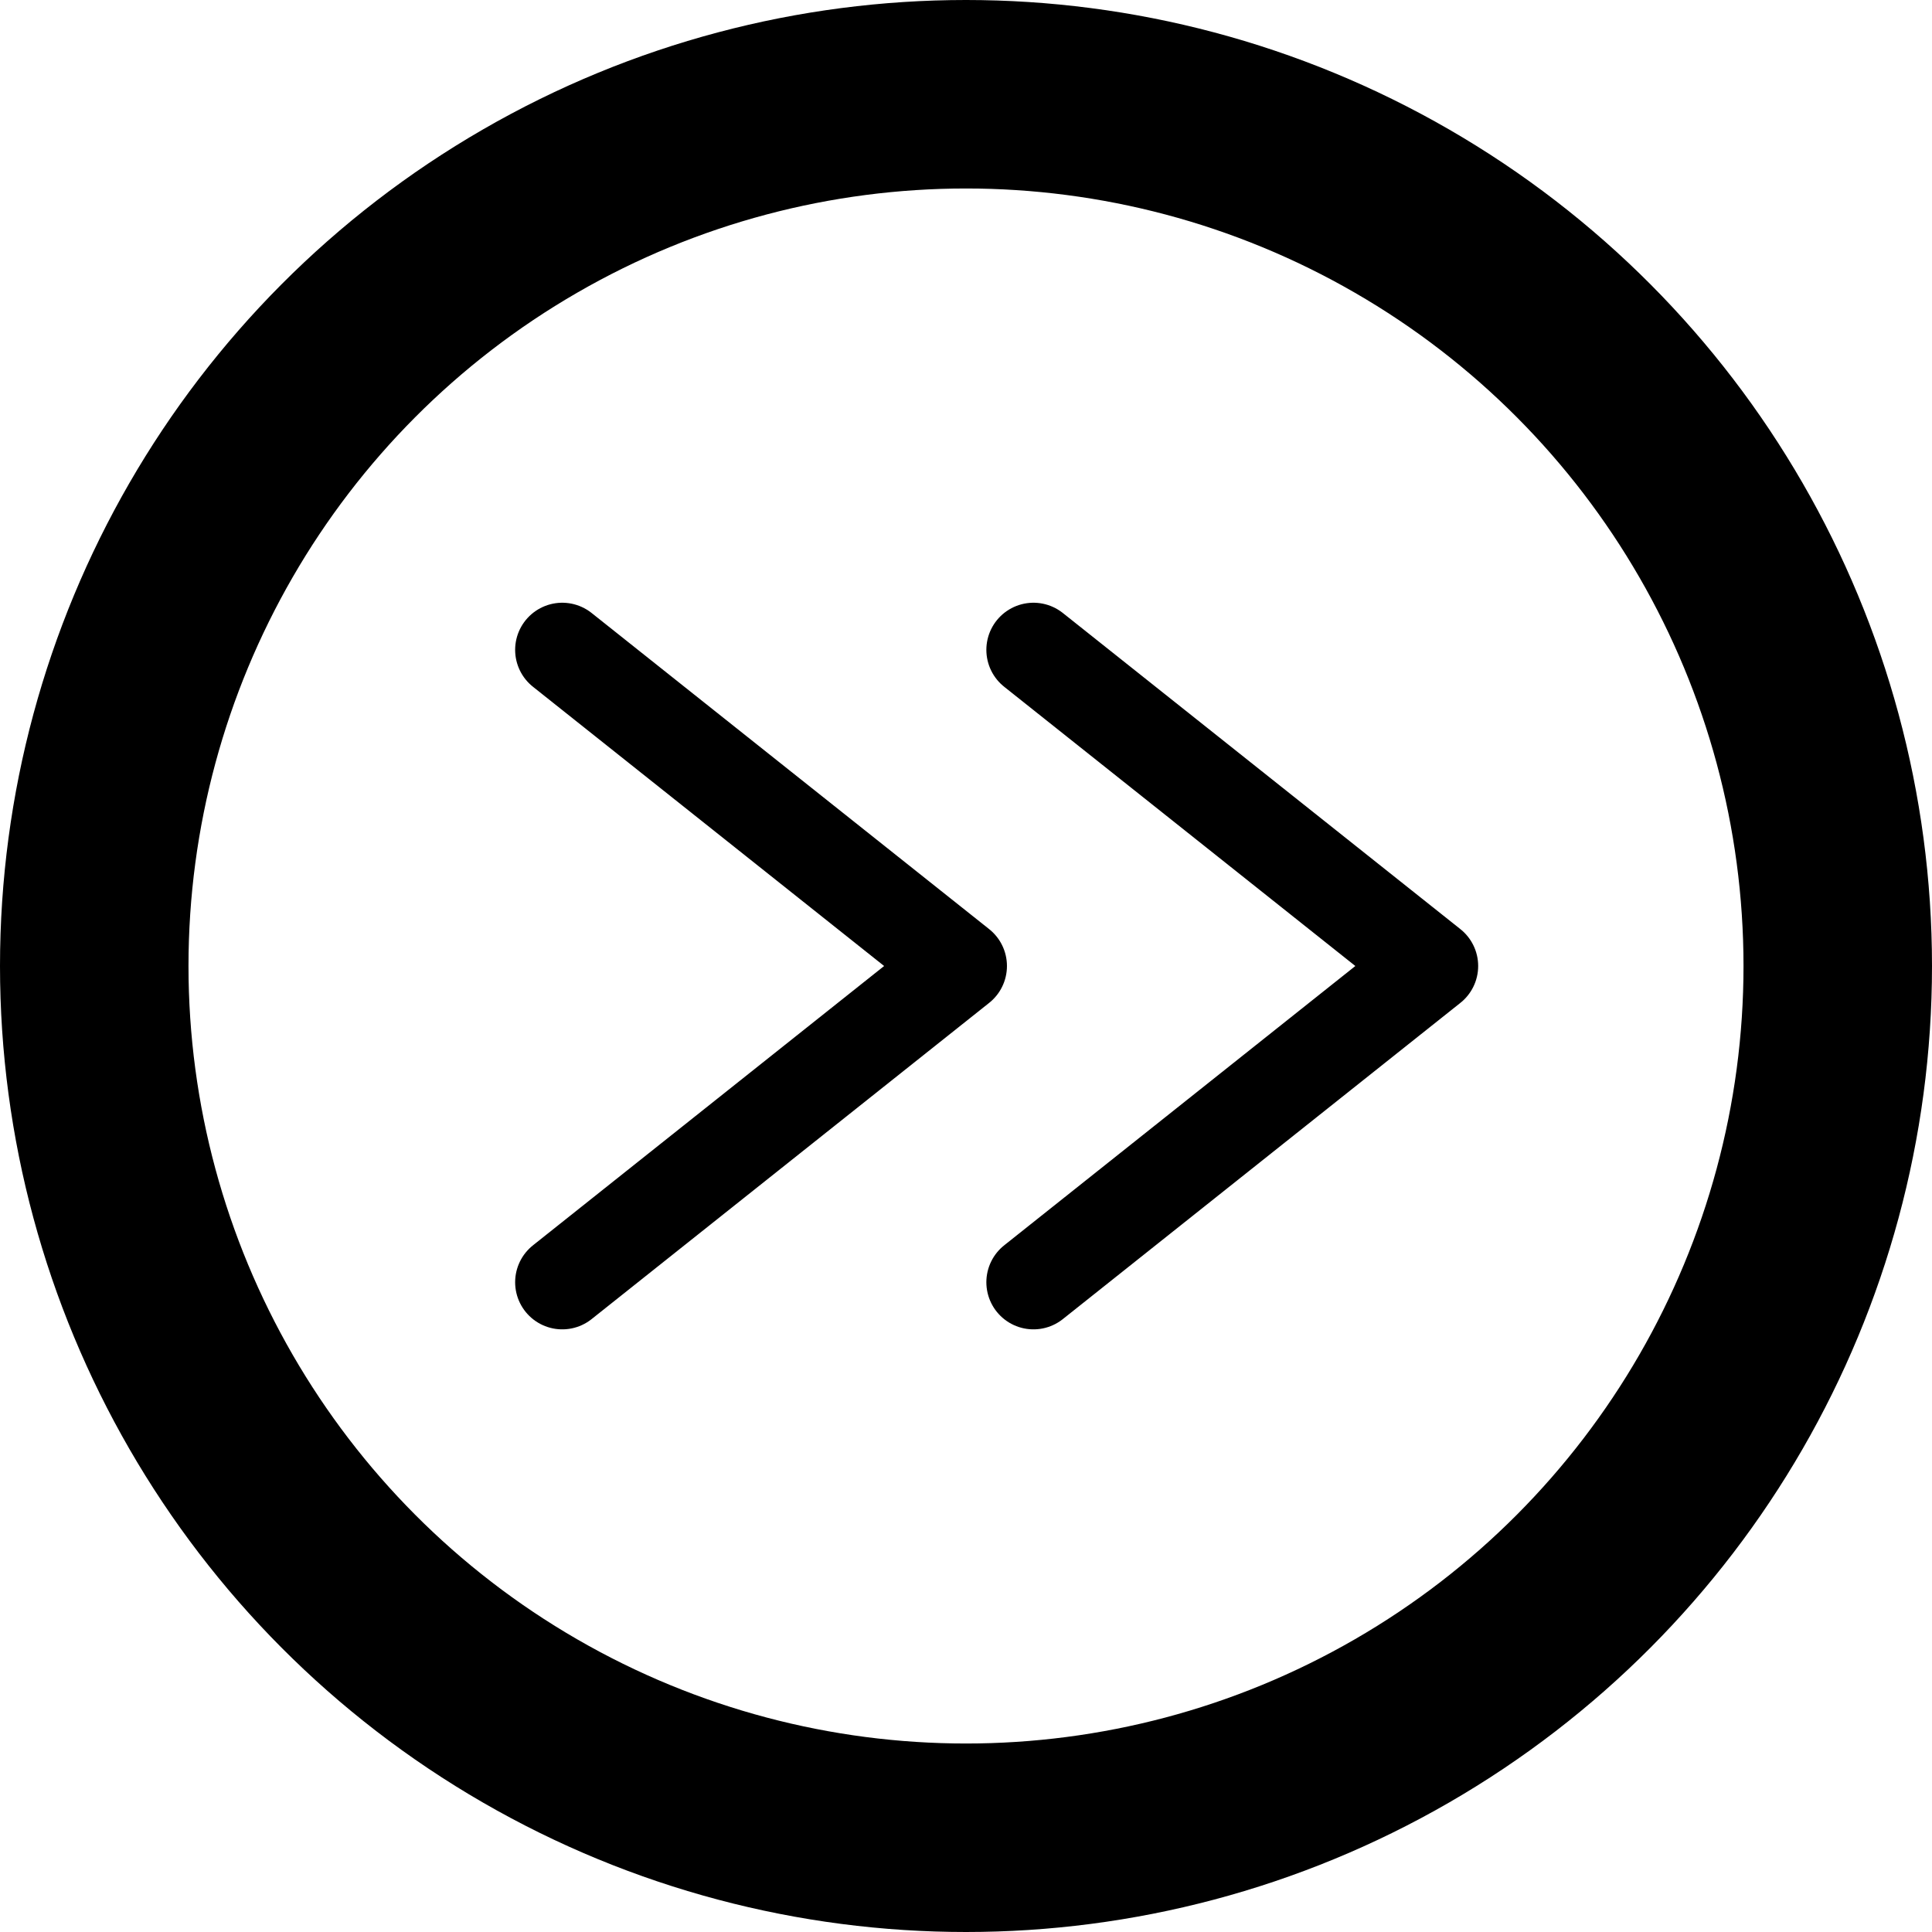
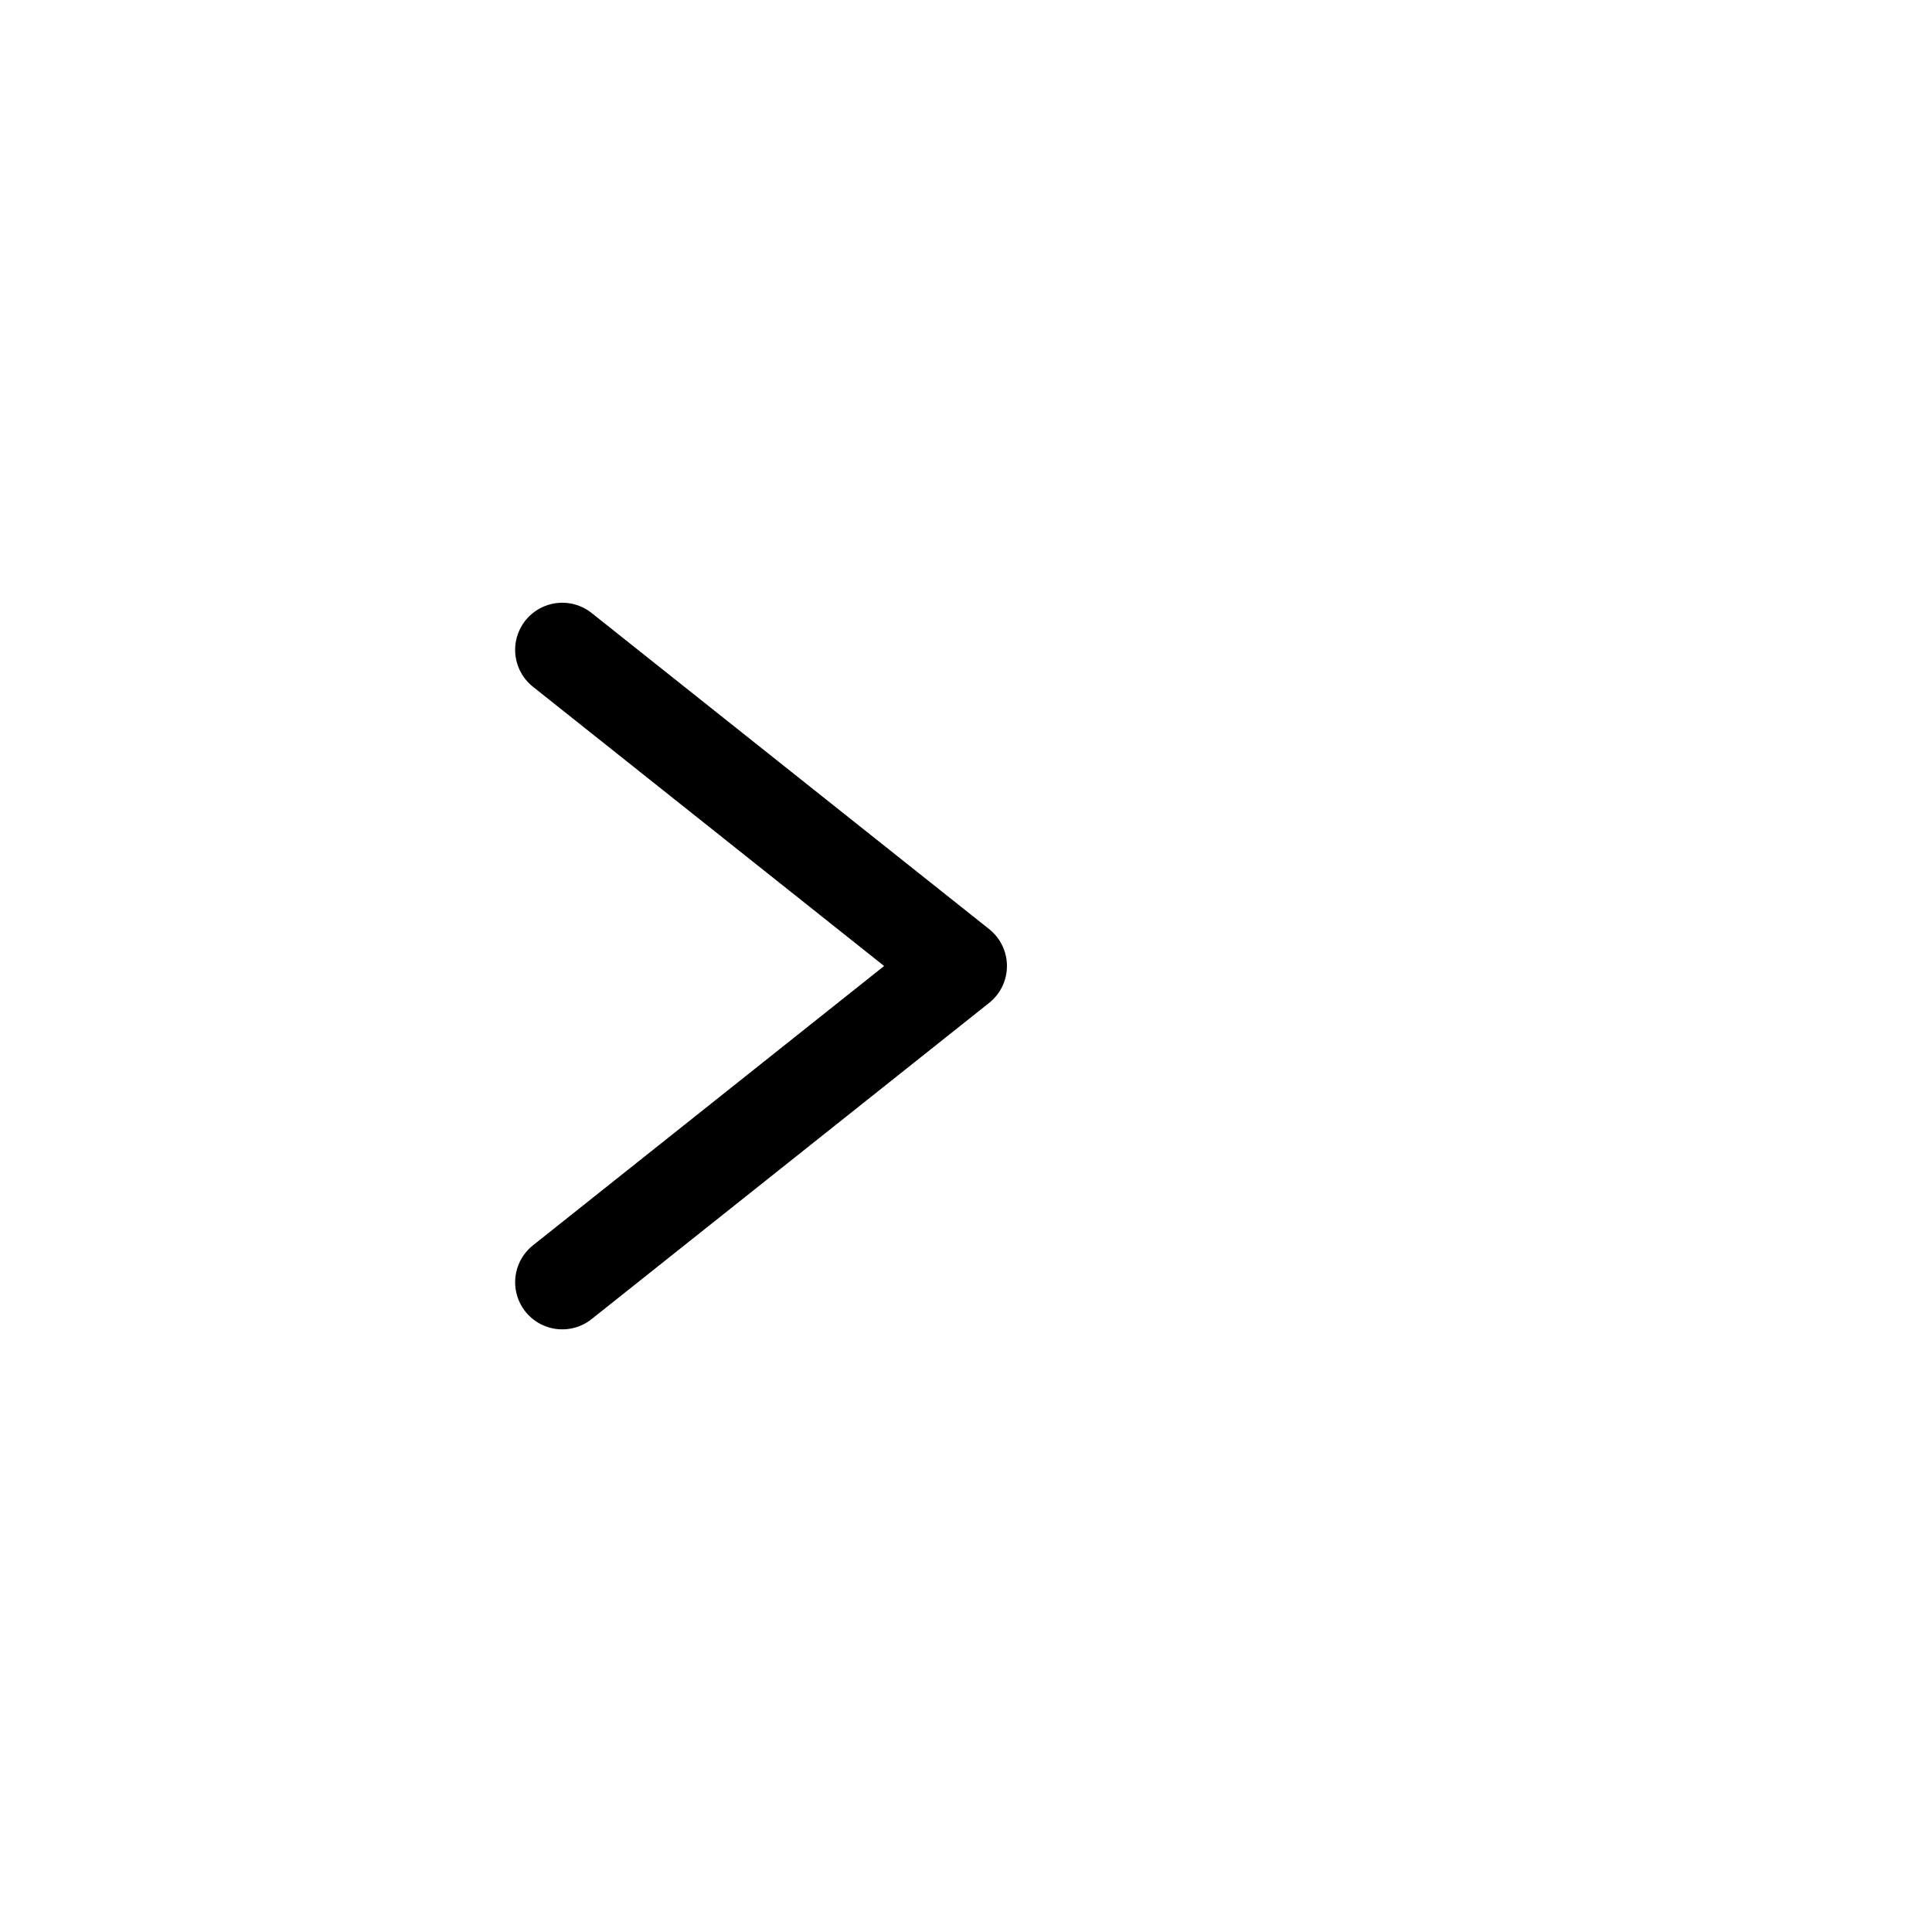
<svg xmlns="http://www.w3.org/2000/svg" version="1.1" id="Vrstva_1" x="0px" y="0px" width="41px" height="41px" viewBox="0 0 41 41" enable-background="new 0 0 41 41" xml:space="preserve">
-   <circle fill="none" stroke="#000000" stroke-width="4" cx="20.5" cy="20.5" r="18.5" />
  <polyline fill="none" stroke="#000000" stroke-width="2" stroke-linecap="round" stroke-linejoin="round" points="11.932,27.211   20.369,20.5 11.932,13.791 " />
-   <polyline fill="none" stroke="#000000" stroke-width="2" stroke-linecap="round" stroke-linejoin="round" points="21.932,27.211   30.369,20.5 21.932,13.791 " />
</svg>